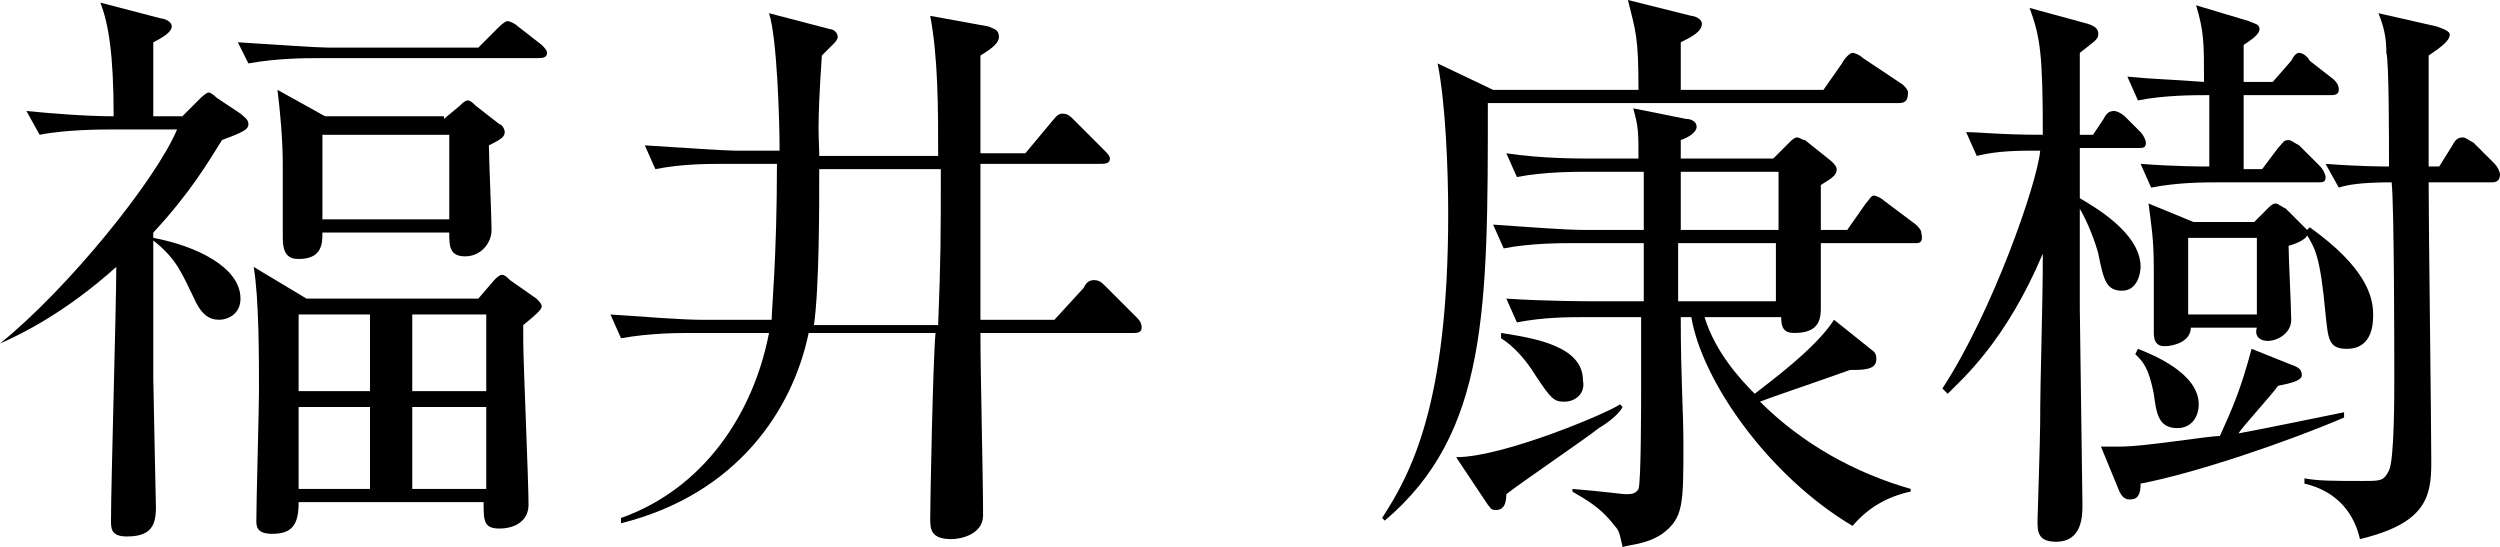
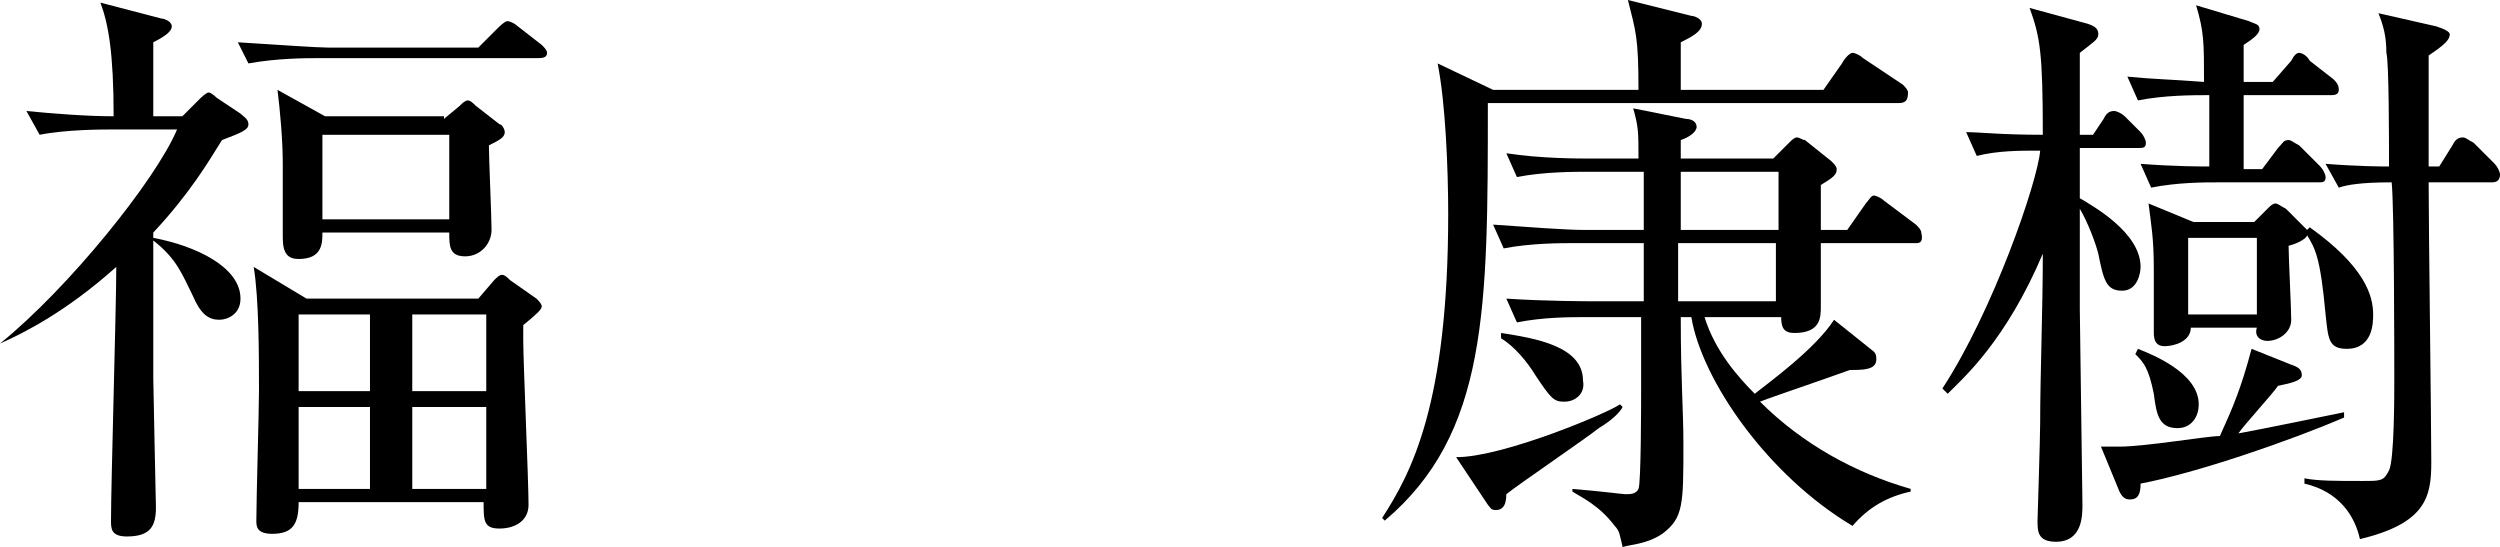
<svg xmlns="http://www.w3.org/2000/svg" version="1.1" id="レイヤー_1" x="0px" y="0px" viewBox="0 0 94.6 20.7" style="enable-background:new 0 0 94.6 20.7;" xml:space="preserve">
  <g>
    <path d="M6.9,4.4l0.6-0.6c0.1-0.1,0.3-0.3,0.4-0.3c0.1,0,0.3,0.2,0.3,0.2l0.9,0.6c0.1,0.1,0.3,0.2,0.3,0.4c0,0.2-0.2,0.3-1,0.6   C7.9,6.1,7.2,7.3,5.8,8.8V9c1.6,0.3,3.3,1.1,3.3,2.3c0,0.6-0.5,0.8-0.8,0.8c-0.4,0-0.7-0.2-1-0.9c-0.4-0.8-0.6-1.4-1.5-2.1v5.2   c0,0.3,0.1,4.8,0.1,4.9c0,0.7-0.2,1.1-1.1,1.1c-0.6,0-0.6-0.3-0.6-0.6c0-1.4,0.2-8.1,0.2-9.6c-1.9,1.7-3.5,2.5-4.4,2.9L0,13   c2.6-2.1,5.9-6.2,6.7-8.1H4.1c-0.2,0-1.6,0-2.6,0.2L1,4.2C2,4.3,3.3,4.4,4.3,4.4c0-2.4-0.2-3.5-0.5-4.3l2.3,0.6   c0.1,0,0.4,0.1,0.4,0.3S6.2,1.4,5.8,1.6c0,0.4,0,2.2,0,2.8H6.9z M18.1,1.8l0.7-0.7c0.1-0.1,0.3-0.3,0.4-0.3c0.1,0,0.3,0.1,0.4,0.2   l0.9,0.7c0.1,0.1,0.2,0.2,0.2,0.3c0,0.2-0.2,0.2-0.4,0.2H12c-0.4,0-1.5,0-2.6,0.2L9,1.6c1.6,0.1,3,0.2,3.4,0.2H18.1z M18.1,11.3   l0.6-0.7c0.1-0.1,0.2-0.2,0.3-0.2c0.1,0,0.2,0.1,0.3,0.2l1,0.7c0.1,0.1,0.2,0.2,0.2,0.3c0,0.1-0.2,0.3-0.7,0.7c0,0.2,0,0.5,0,0.6   c0,0.8,0.2,5.3,0.2,6.2c0,0.6-0.5,0.9-1.1,0.9c-0.6,0-0.6-0.3-0.6-1h-7c0,0.8-0.2,1.2-1,1.2c-0.6,0-0.6-0.3-0.6-0.5   c0-0.8,0.1-4.2,0.1-4.9c0-1.3,0-3.5-0.2-4.7l2,1.2H18.1z M16.8,4.5L17.4,4c0.1-0.1,0.2-0.2,0.3-0.2c0.1,0,0.2,0.1,0.3,0.2l0.9,0.7   C19,4.7,19.1,4.9,19.1,5c0,0.2-0.2,0.3-0.6,0.5c0,0.5,0.1,2.7,0.1,3.2c0,0.5-0.4,1-1,1C17,9.7,17,9.3,17,8.8h-4.8c0,0.4,0,1-0.9,1   c-0.4,0-0.6-0.2-0.6-0.8c0-0.3,0-2.3,0-2.8c0-0.9-0.1-2-0.2-2.8l1.8,1H16.8z M11.3,11.9v2.9h2.7v-2.9H11.3z M11.3,15.4v3.1h2.7   v-3.1H11.3z M12.2,5.1v3.2H17V5.1H12.2z M18.4,14.8v-2.9h-2.8v2.9H18.4z M18.4,18.5v-3.1h-2.8v3.1H18.4z" />
-     <path d="M35.5,5.9c0-1.8,0-3.7-0.3-5.3L37.4,1c0.2,0.1,0.4,0.1,0.4,0.4c0,0.2-0.2,0.4-0.7,0.7c0,0.7,0,0.8,0,1.3v2.4h1.7l1-1.2   c0.1-0.1,0.2-0.3,0.4-0.3c0.2,0,0.3,0.1,0.4,0.2l1.2,1.2c0.1,0.1,0.2,0.2,0.2,0.3c0,0.2-0.2,0.2-0.4,0.2h-4.5c0,0.6,0,3.4,0,3.9   c0,0.2,0,1.3,0,2h2.8l1.1-1.2c0.1-0.2,0.2-0.3,0.4-0.3c0.2,0,0.3,0.1,0.4,0.2l1.2,1.2c0.1,0.1,0.2,0.2,0.2,0.4   c0,0.2-0.2,0.2-0.3,0.2h-5.8c0,1.6,0.1,5.4,0.1,6.9c0,0.7-0.8,0.9-1.2,0.9c-0.8,0-0.8-0.4-0.8-0.8c0-0.6,0.1-5.9,0.2-7h-4.8   c-0.6,2.9-2.7,6.1-7.1,7.2l0-0.2c3.1-1.1,5-3.9,5.6-7h-3c-0.4,0-1.5,0-2.6,0.2l-0.4-0.9c1.4,0.1,2.8,0.2,3.4,0.2h2.7   c0-0.4,0.2-2.4,0.2-5.9h-2c-0.6,0-1.6,0-2.6,0.2l-0.4-0.9c1.5,0.1,3.1,0.2,3.4,0.2h1.7c0-1.2-0.1-4.3-0.4-5.2l2.3,0.6   c0.1,0,0.3,0.1,0.3,0.3c0,0.1-0.1,0.2-0.2,0.3c-0.1,0.1-0.2,0.2-0.4,0.4C30.9,5,31,5.2,31,5.9H35.5z M31,6.4c0,1.5,0,4.5-0.2,5.9   h4.7c0.1-2.6,0.1-3.3,0.1-5.9H31z" />
    <path d="M71.8,3.9H56.3c0,7.8,0,12.5-3.9,15.8l-0.1-0.1c1.1-1.7,2.5-4.3,2.5-11.5c0-1.7-0.1-4.2-0.4-5.7l2.1,1H62   c0-2-0.1-2.2-0.4-3.4L64,0.6c0.1,0,0.4,0.1,0.4,0.3c0,0.3-0.4,0.5-0.8,0.7c0,0.3,0,1.5,0,1.8H69l0.7-1C69.8,2.2,70,2,70.1,2   c0.1,0,0.3,0.1,0.4,0.2l1.5,1c0.1,0.1,0.2,0.2,0.2,0.3C72.2,3.9,72,3.9,71.8,3.9z M60.5,16.2c-0.5,0.4-3,2.1-3.5,2.5   c0,0.5-0.2,0.6-0.4,0.6c-0.2,0-0.2-0.1-0.3-0.2l-1.2-1.8c1.8,0,5.8-1.7,6.2-2l0.1,0.1C61.3,15.6,61,15.9,60.5,16.2z M72.5,9.2h-3.6   c0,0.4,0,2.1,0,2.4c0,0.4,0,1-1,1c-0.4,0-0.5-0.2-0.5-0.6h-2.9c0.4,1.3,1.3,2.3,1.9,2.9c0.5-0.4,2.3-1.7,3-2.8l1.5,1.2   c0.1,0.1,0.1,0.2,0.1,0.3c0,0.4-0.5,0.4-1,0.4c-1.1,0.4-2.9,1-3.4,1.2c1.6,1.6,3.6,2.7,5.7,3.3l0,0.1c-0.9,0.2-1.6,0.6-2.2,1.3   C66.9,18,64.4,14.4,64,12h-0.4c0,2.4,0.1,3.5,0.1,4.8c0,2.3,0,2.8-0.8,3.4c-0.6,0.4-1.2,0.4-1.5,0.5c-0.1-0.4-0.1-0.6-0.3-0.8   c-0.6-0.8-1.3-1.1-1.6-1.3v-0.1c1.2,0.1,1.9,0.2,2,0.2c0.2,0,0.4,0,0.5-0.2c0.1-0.2,0.1-3.3,0.1-3.9V12H60c-0.6,0-1.6,0-2.6,0.2   l-0.4-0.9c1.5,0.1,3.1,0.1,3.4,0.1h1.8V9.2h-2.7c-0.4,0-1.6,0-2.6,0.2l-0.4-0.9c1.4,0.1,2.8,0.2,3.4,0.2h2.3c0-1.3,0-1.8,0-2.2H60   c-0.4,0-1.6,0-2.6,0.2l-0.4-0.9C58.3,6,59.7,6,60.3,6h1.7c0-1,0-1.2-0.2-1.9l2,0.4c0.2,0,0.4,0.1,0.4,0.3c0,0.2-0.3,0.4-0.6,0.5V6   h3.5l0.6-0.6c0.1-0.1,0.2-0.2,0.3-0.2c0.1,0,0.2,0.1,0.3,0.1l1,0.8c0.1,0.1,0.2,0.2,0.2,0.3c0,0.2-0.1,0.3-0.6,0.6   c0,0.4,0,0.7,0,1.7h1l0.7-1c0.1-0.1,0.2-0.3,0.3-0.3c0.1,0,0.3,0.1,0.4,0.2l1.2,0.9c0.1,0.1,0.2,0.2,0.2,0.3   C72.8,9.2,72.6,9.2,72.5,9.2z M59.2,15.2c-0.4,0-0.5-0.1-1.1-1c-0.3-0.5-0.8-1.1-1.3-1.4l0-0.2c1.3,0.2,3.1,0.5,3.1,1.8   C60,14.9,59.6,15.2,59.2,15.2z M67.3,9.2h-3.8c0,0.3,0,1.9,0,2.2h3.7V9.2z M67.3,6.5h-3.7v2.2h3.7V6.5z" />
    <path d="M80.9,5.6h-2.2l0,1.9c0.5,0.3,2.3,1.3,2.3,2.6c0,0.2-0.1,0.9-0.7,0.9c-0.6,0-0.7-0.4-0.9-1.4c-0.1-0.4-0.4-1.2-0.7-1.7   c0,0.6,0,3.2,0,3.8c0,0.1,0.1,7.2,0.1,7.4c0,0.4,0,1.4-1,1.4c-0.7,0-0.7-0.4-0.7-0.8c0-0.1,0.1-3.1,0.1-3.7c0-1.8,0.1-4.3,0.1-6.4   c-1.4,3.3-3,4.7-3.6,5.3l-0.2-0.2c1.9-2.9,3.6-7.8,3.7-9c-0.8,0-1.6,0-2.4,0.2L74.4,5c0.5,0,1.3,0.1,2.9,0.1c0-3.1-0.1-3.7-0.5-4.8   L79,0.9c0.3,0.1,0.4,0.2,0.4,0.4c0,0.2-0.2,0.3-0.7,0.7c0,0.4,0,2.1,0,3.1h0.5l0.4-0.6c0.1-0.2,0.2-0.3,0.4-0.3   c0.1,0,0.3,0.1,0.4,0.2L81,5c0.1,0.1,0.2,0.3,0.2,0.4C81.2,5.6,81.1,5.6,80.9,5.6z M81,18.3c0,0.4-0.1,0.6-0.4,0.6   c-0.2,0-0.3-0.1-0.4-0.3l-0.7-1.7c0.2,0,0.4,0,0.7,0c1,0,3.3-0.4,3.8-0.4c0.5-1.1,0.8-1.8,1.2-3.3l1.5,0.6c0.3,0.1,0.4,0.2,0.4,0.4   s-0.4,0.3-0.9,0.4c-0.2,0.3-1.3,1.5-1.5,1.8c1.1-0.2,3-0.6,4-0.8l0,0.2C86.6,16.7,83.1,17.9,81,18.3z M88.2,3.6h-3.3v2.8h0.7   l0.6-0.8c0.2-0.2,0.2-0.3,0.4-0.3c0.1,0,0.2,0.1,0.4,0.2l0.8,0.8c0.1,0.1,0.2,0.3,0.2,0.4c0,0.2-0.1,0.2-0.3,0.2h-3.7   c-0.6,0-1.6,0-2.6,0.2l-0.4-0.9c1.3,0.1,2.3,0.1,2.6,0.1V3.6c-0.6,0-1.7,0-2.7,0.2l-0.4-0.9C81.5,3,82.1,3,83.4,3.1   c0-1.5,0-1.9-0.3-2.9l2,0.6c0.2,0.1,0.4,0.1,0.4,0.3c0,0.2-0.3,0.4-0.6,0.6v1.4h1.1l0.7-0.8C86.8,2.1,86.9,2,87,2   c0.1,0,0.3,0.1,0.4,0.3L88.3,3c0.1,0.1,0.2,0.2,0.2,0.4C88.5,3.6,88.3,3.6,88.2,3.6z M82.4,16.2c-0.7,0-0.8-0.5-0.9-1.3   c-0.2-1-0.4-1.2-0.7-1.5l0.1-0.2c0.5,0.2,2.3,0.9,2.3,2.1C83.2,15.8,82.9,16.2,82.4,16.2z M88.8,13.2c-0.7,0-0.7-0.4-0.8-1.3   c-0.2-2.2-0.4-2.5-0.7-3C87.3,9,87,9.2,86.6,9.3c0,0.4,0.1,2.4,0.1,2.8c0,0.5-0.5,0.8-0.9,0.8c-0.3,0-0.5-0.2-0.4-0.5h-2.5   c0,0.5-0.6,0.7-1,0.7c-0.3,0-0.4-0.2-0.4-0.5c0-0.1,0-0.5,0-0.6c0-0.8,0-1.7,0-1.8c0-1.2-0.1-1.7-0.2-2.5l1.7,0.7h2.3l0.5-0.5   c0.1-0.1,0.2-0.2,0.3-0.2c0.1,0,0.2,0.1,0.4,0.2L87,8.4c0.1,0.1,0.2,0.2,0.3,0.3l0.1-0.1c2.1,1.5,2.4,2.6,2.4,3.3   C89.8,12.2,89.8,13.2,88.8,13.2z M85.4,9h-2.6v2.9h2.6V9z M94.3,6.9h-2.4c0,1.7,0.1,9.1,0.1,10.6c0,1.3-0.2,2.3-2.7,2.9   c-0.2-0.9-0.8-1.8-2.1-2.1v-0.2c0.5,0.1,1.2,0.1,2.2,0.1c0.7,0,0.8,0,1-0.4c0.2-0.4,0.2-2.8,0.2-3.4c0-0.8,0-6.6-0.1-7.5   c-1.2,0-1.7,0.1-2,0.2L88,6.2c1.3,0.1,2.2,0.1,2.4,0.1c0-1,0-4-0.1-4.3C90.3,1.4,90.2,1,90,0.5L92.2,1c0.3,0.1,0.5,0.2,0.5,0.3   c0,0.2-0.2,0.4-0.8,0.8c0,0.8,0,2,0,4.2h0.4l0.5-0.8c0.1-0.2,0.2-0.3,0.4-0.3c0.1,0,0.2,0.1,0.4,0.2l0.8,0.8   c0.1,0.1,0.2,0.3,0.2,0.4C94.6,6.8,94.5,6.9,94.3,6.9z" />
  </g>
</svg>